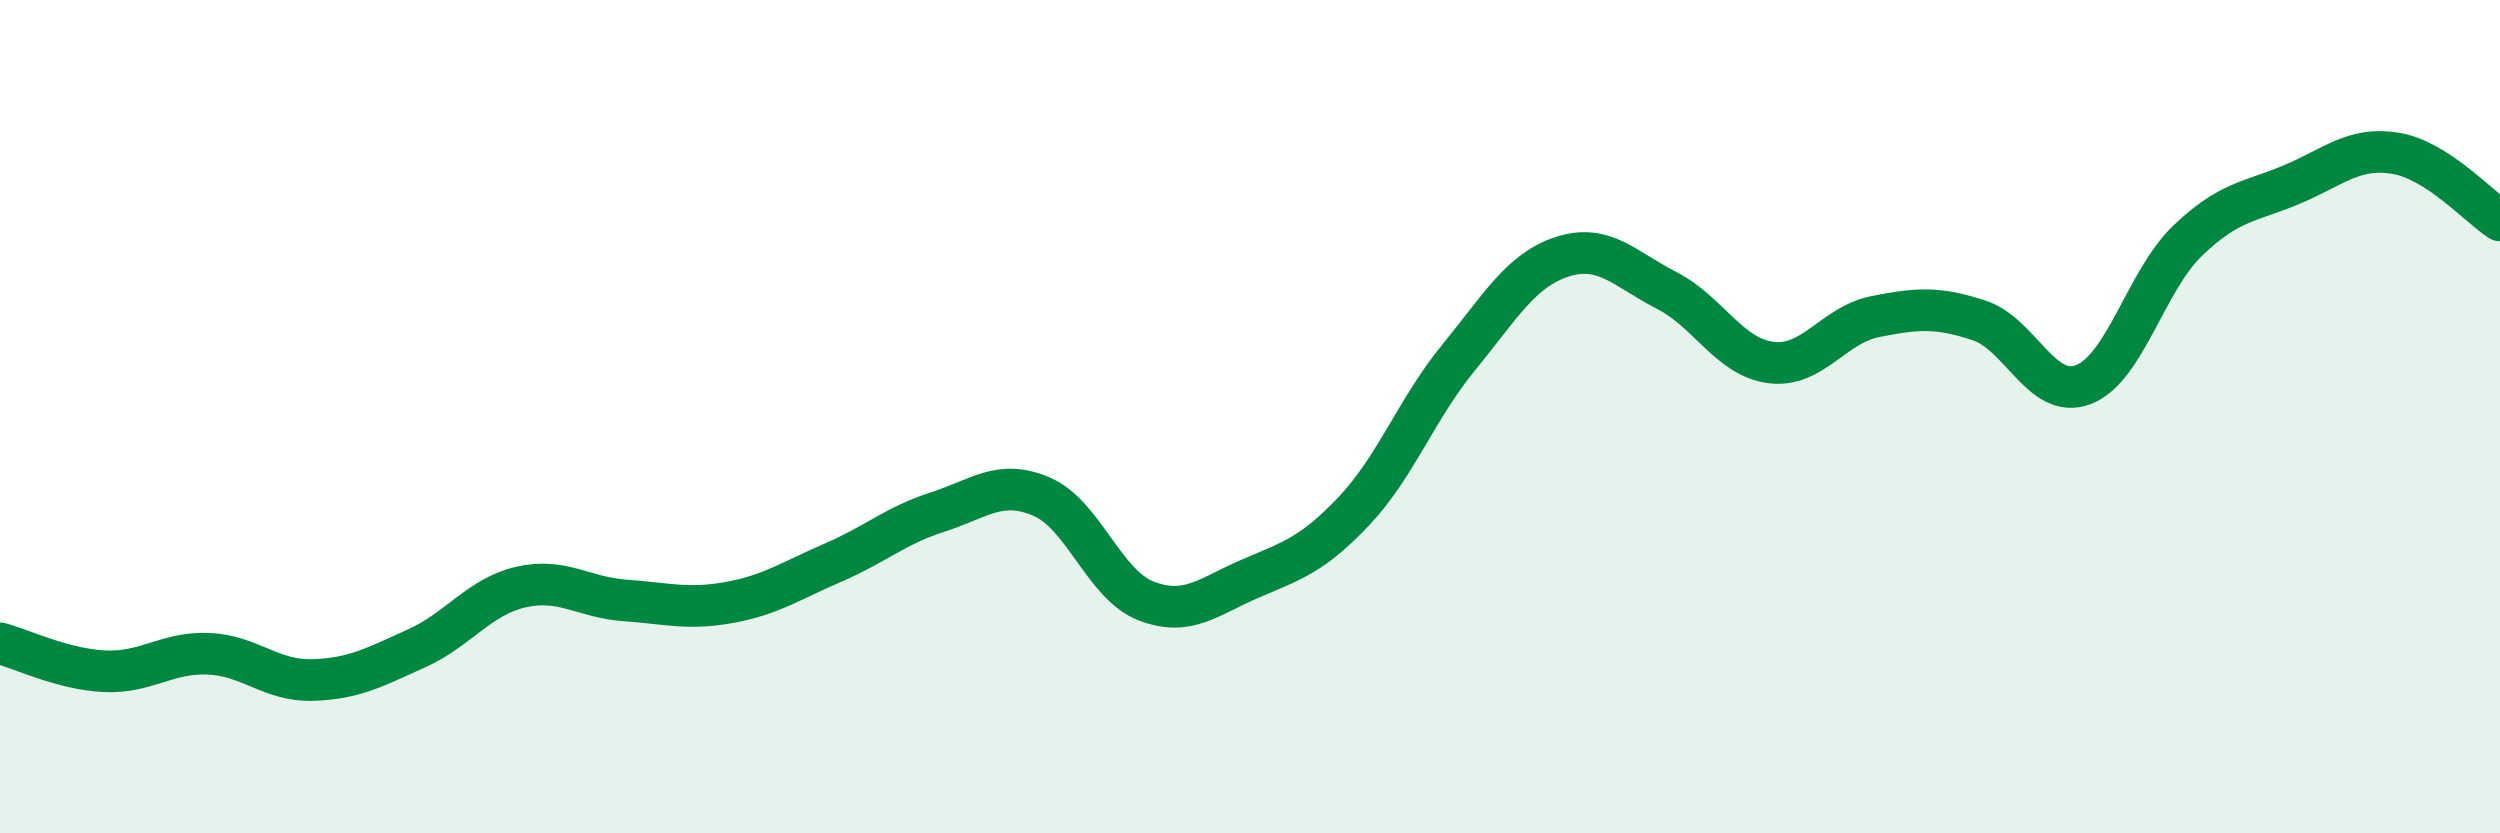
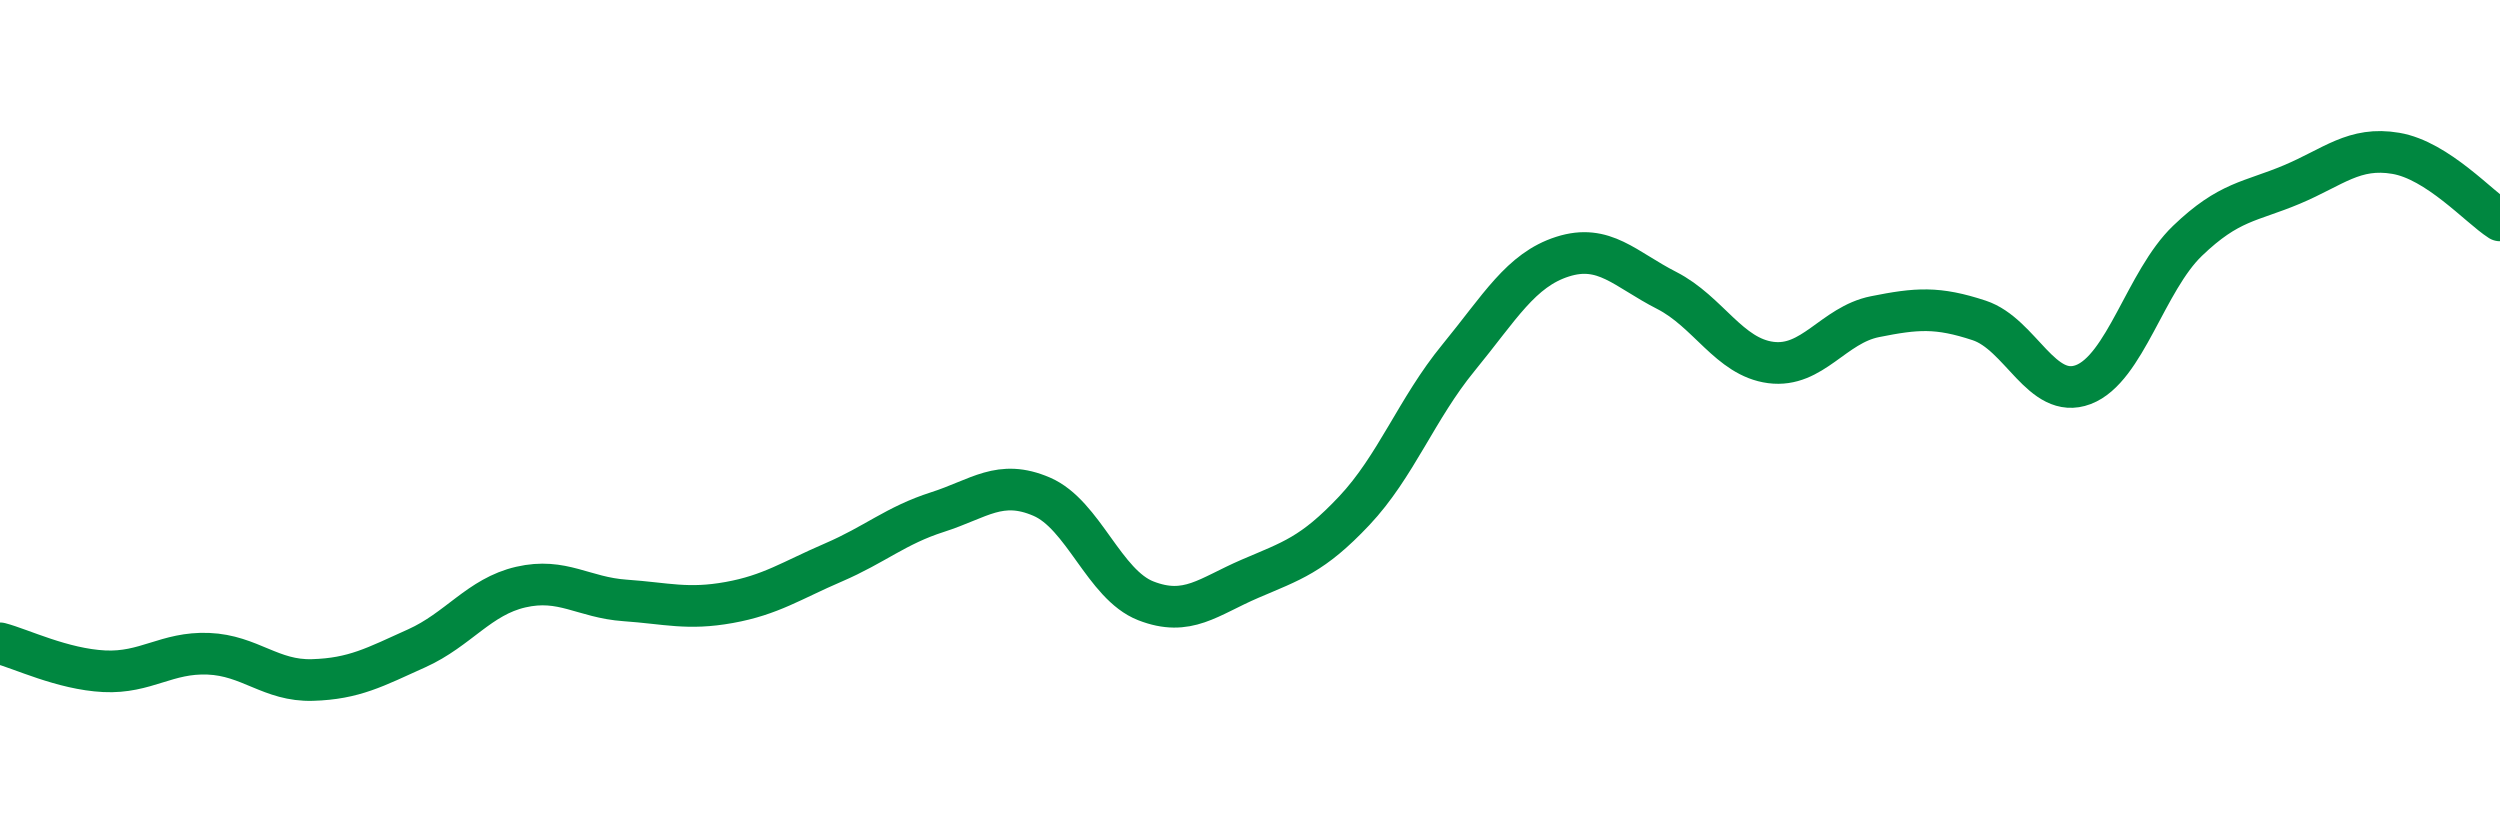
<svg xmlns="http://www.w3.org/2000/svg" width="60" height="20" viewBox="0 0 60 20">
-   <path d="M 0,15.44 C 0.5,15.57 1.5,16.06 2.5,16.11 C 3.5,16.16 4,15.65 5,15.69 C 6,15.73 6.5,16.35 7.5,16.32 C 8.5,16.29 9,16.01 10,15.56 C 11,15.11 11.5,14.32 12.5,14.09 C 13.5,13.86 14,14.34 15,14.41 C 16,14.48 16.5,14.64 17.5,14.46 C 18.5,14.28 19,13.93 20,13.5 C 21,13.07 21.5,12.61 22.5,12.29 C 23.5,11.97 24,11.49 25,11.92 C 26,12.35 26.5,14.03 27.5,14.42 C 28.5,14.81 29,14.32 30,13.89 C 31,13.46 31.5,13.32 32.5,12.26 C 33.5,11.2 34,9.81 35,8.59 C 36,7.37 36.5,6.48 37.5,6.16 C 38.5,5.84 39,6.46 40,6.97 C 41,7.48 41.5,8.57 42.5,8.7 C 43.5,8.83 44,7.8 45,7.6 C 46,7.4 46.5,7.36 47.5,7.69 C 48.5,8.02 49,9.61 50,9.23 C 51,8.85 51.5,6.74 52.5,5.78 C 53.5,4.82 54,4.85 55,4.43 C 56,4.01 56.5,3.51 57.5,3.68 C 58.5,3.85 59.5,4.97 60,5.29L60 20L0 20Z" fill="#008740" opacity="0.1" stroke-linecap="round" stroke-linejoin="round" />
  <path d="M 0,15.44 C 0.5,15.57 1.5,16.06 2.5,16.11 C 3.5,16.16 4,15.65 5,15.69 C 6,15.73 6.5,16.35 7.5,16.32 C 8.5,16.29 9,16.01 10,15.56 C 11,15.11 11.5,14.32 12.5,14.09 C 13.5,13.86 14,14.34 15,14.41 C 16,14.48 16.5,14.64 17.5,14.46 C 18.5,14.28 19,13.93 20,13.5 C 21,13.07 21.5,12.61 22.5,12.29 C 23.5,11.97 24,11.49 25,11.92 C 26,12.35 26.5,14.03 27.5,14.42 C 28.5,14.81 29,14.32 30,13.89 C 31,13.46 31.5,13.32 32.5,12.26 C 33.5,11.2 34,9.81 35,8.59 C 36,7.37 36.5,6.48 37.5,6.16 C 38.5,5.84 39,6.46 40,6.97 C 41,7.48 41.5,8.57 42.5,8.7 C 43.5,8.83 44,7.8 45,7.6 C 46,7.4 46.5,7.36 47.5,7.69 C 48.5,8.02 49,9.61 50,9.23 C 51,8.85 51.5,6.74 52.5,5.78 C 53.5,4.82 54,4.85 55,4.43 C 56,4.01 56.5,3.51 57.5,3.68 C 58.5,3.85 59.5,4.97 60,5.29" stroke="#008740" stroke-width="1" fill="none" stroke-linecap="round" stroke-linejoin="round" />
</svg>